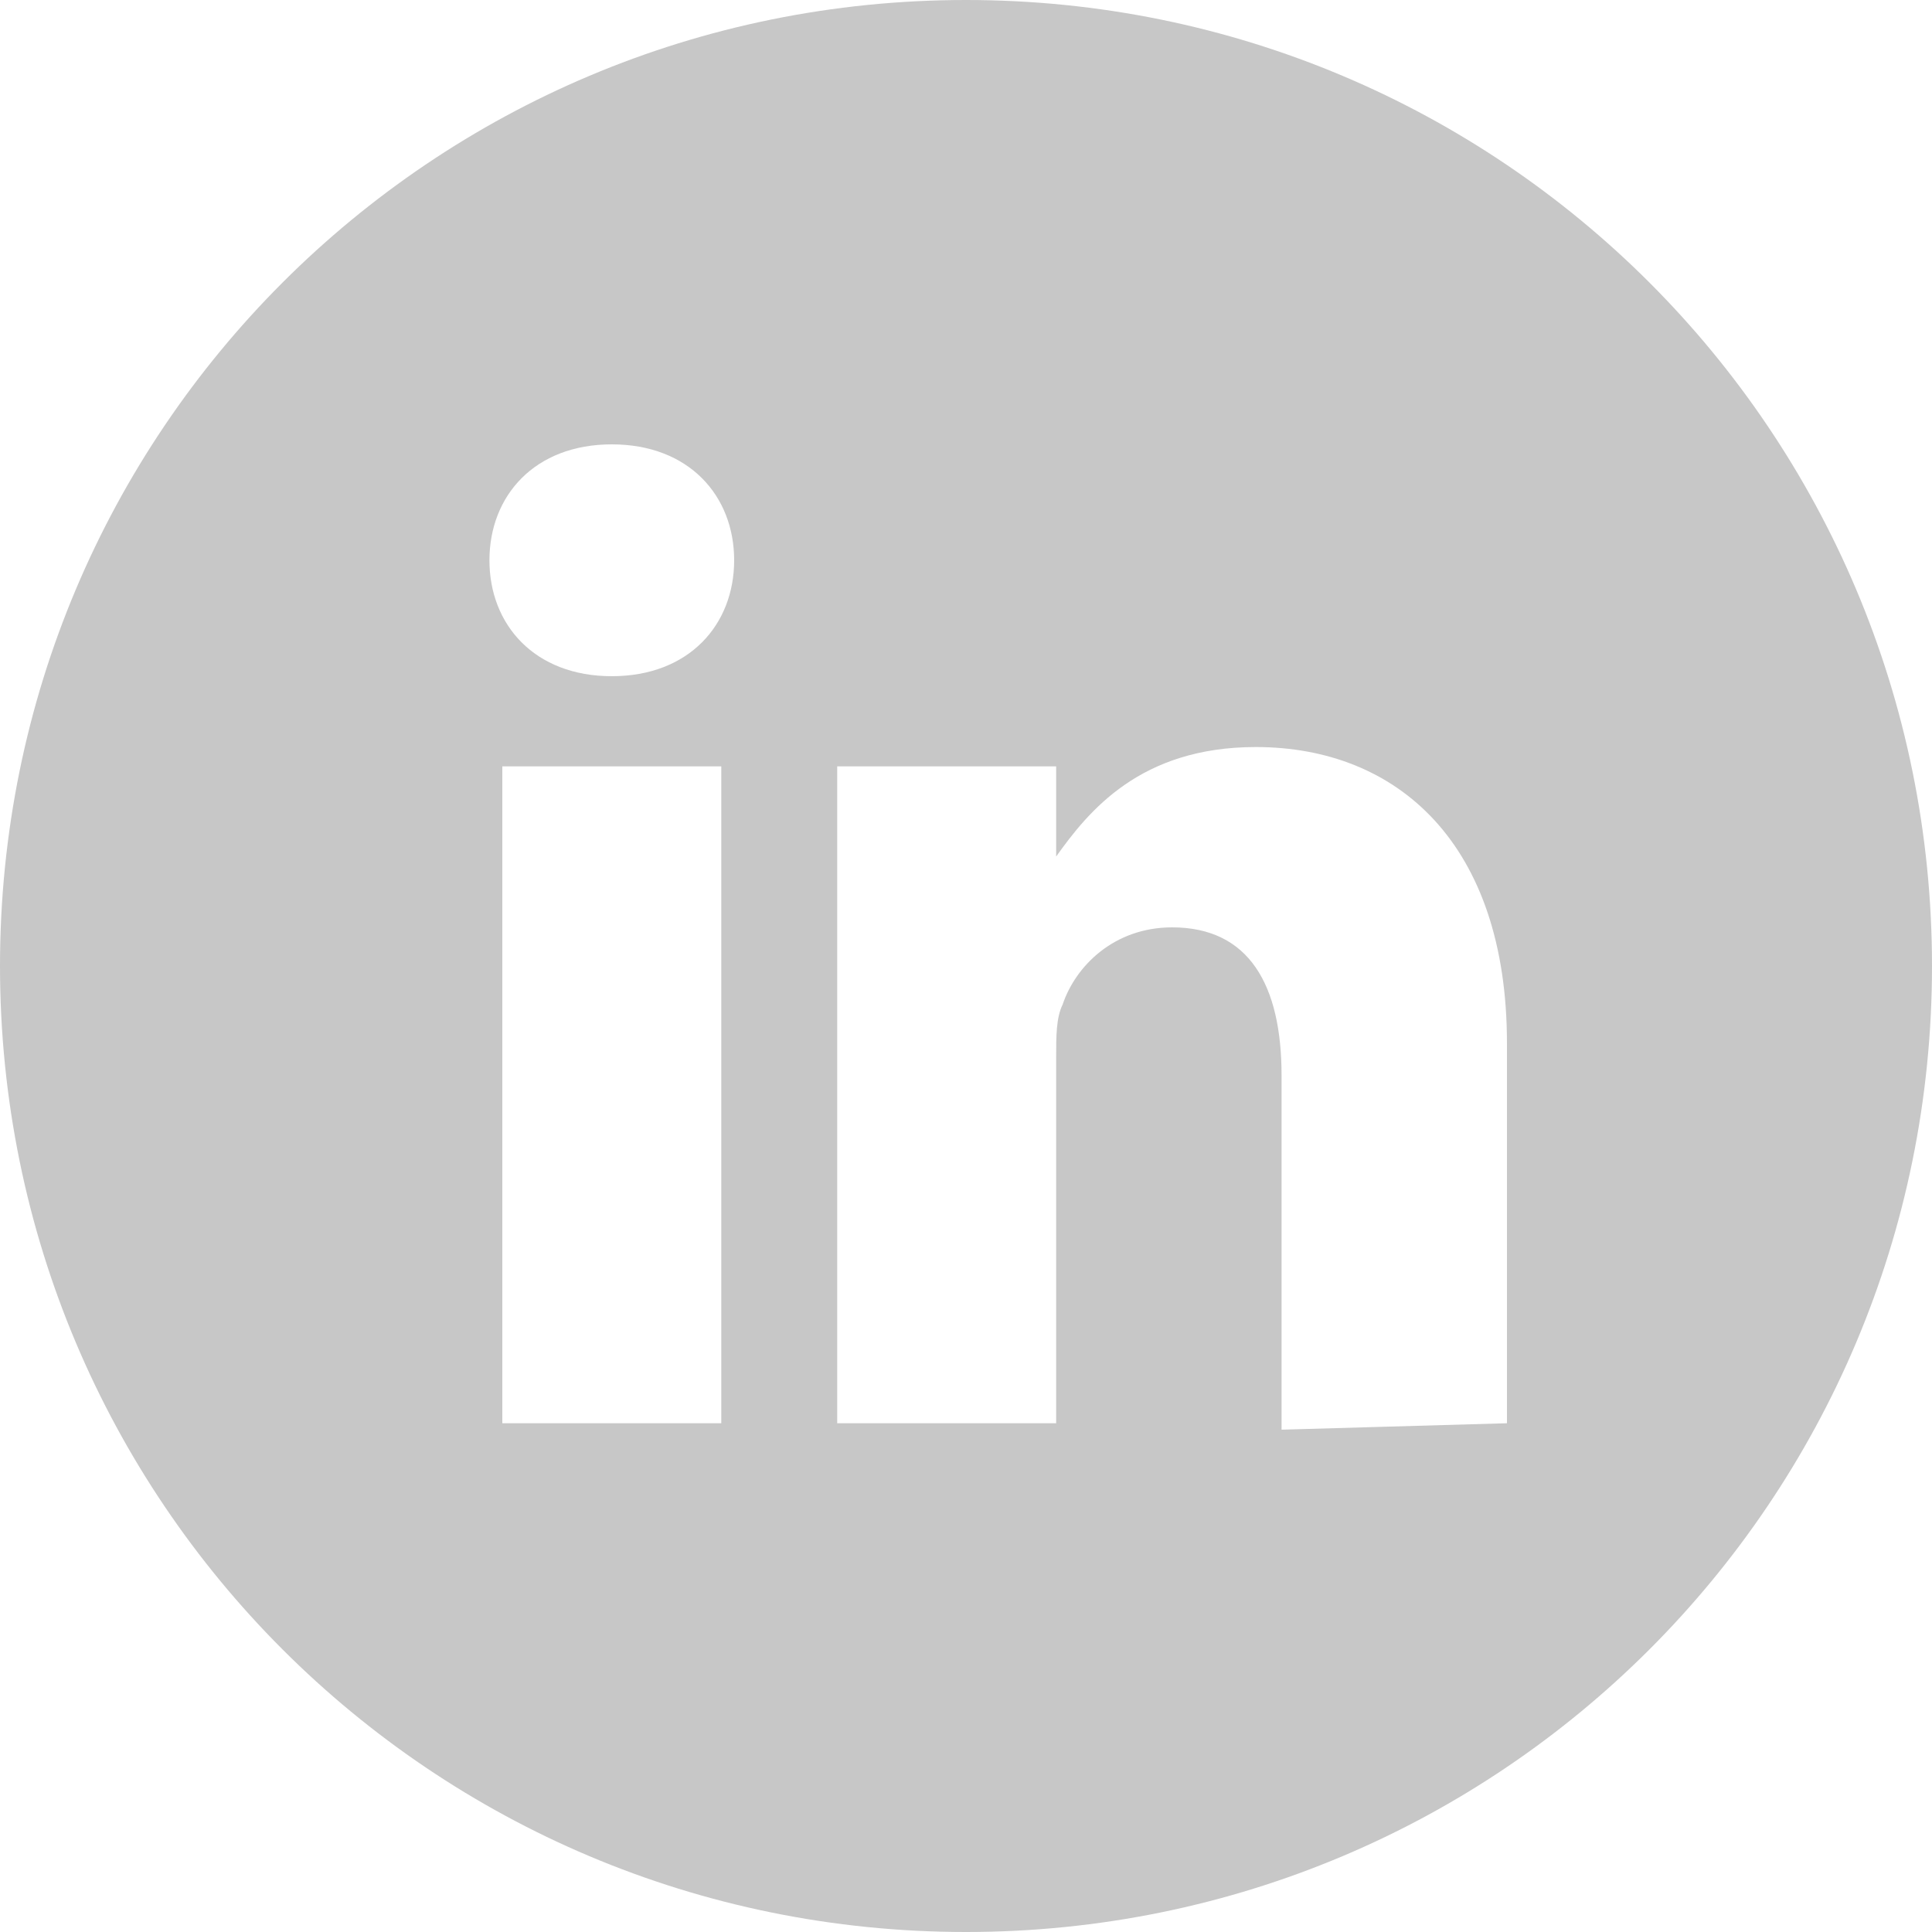
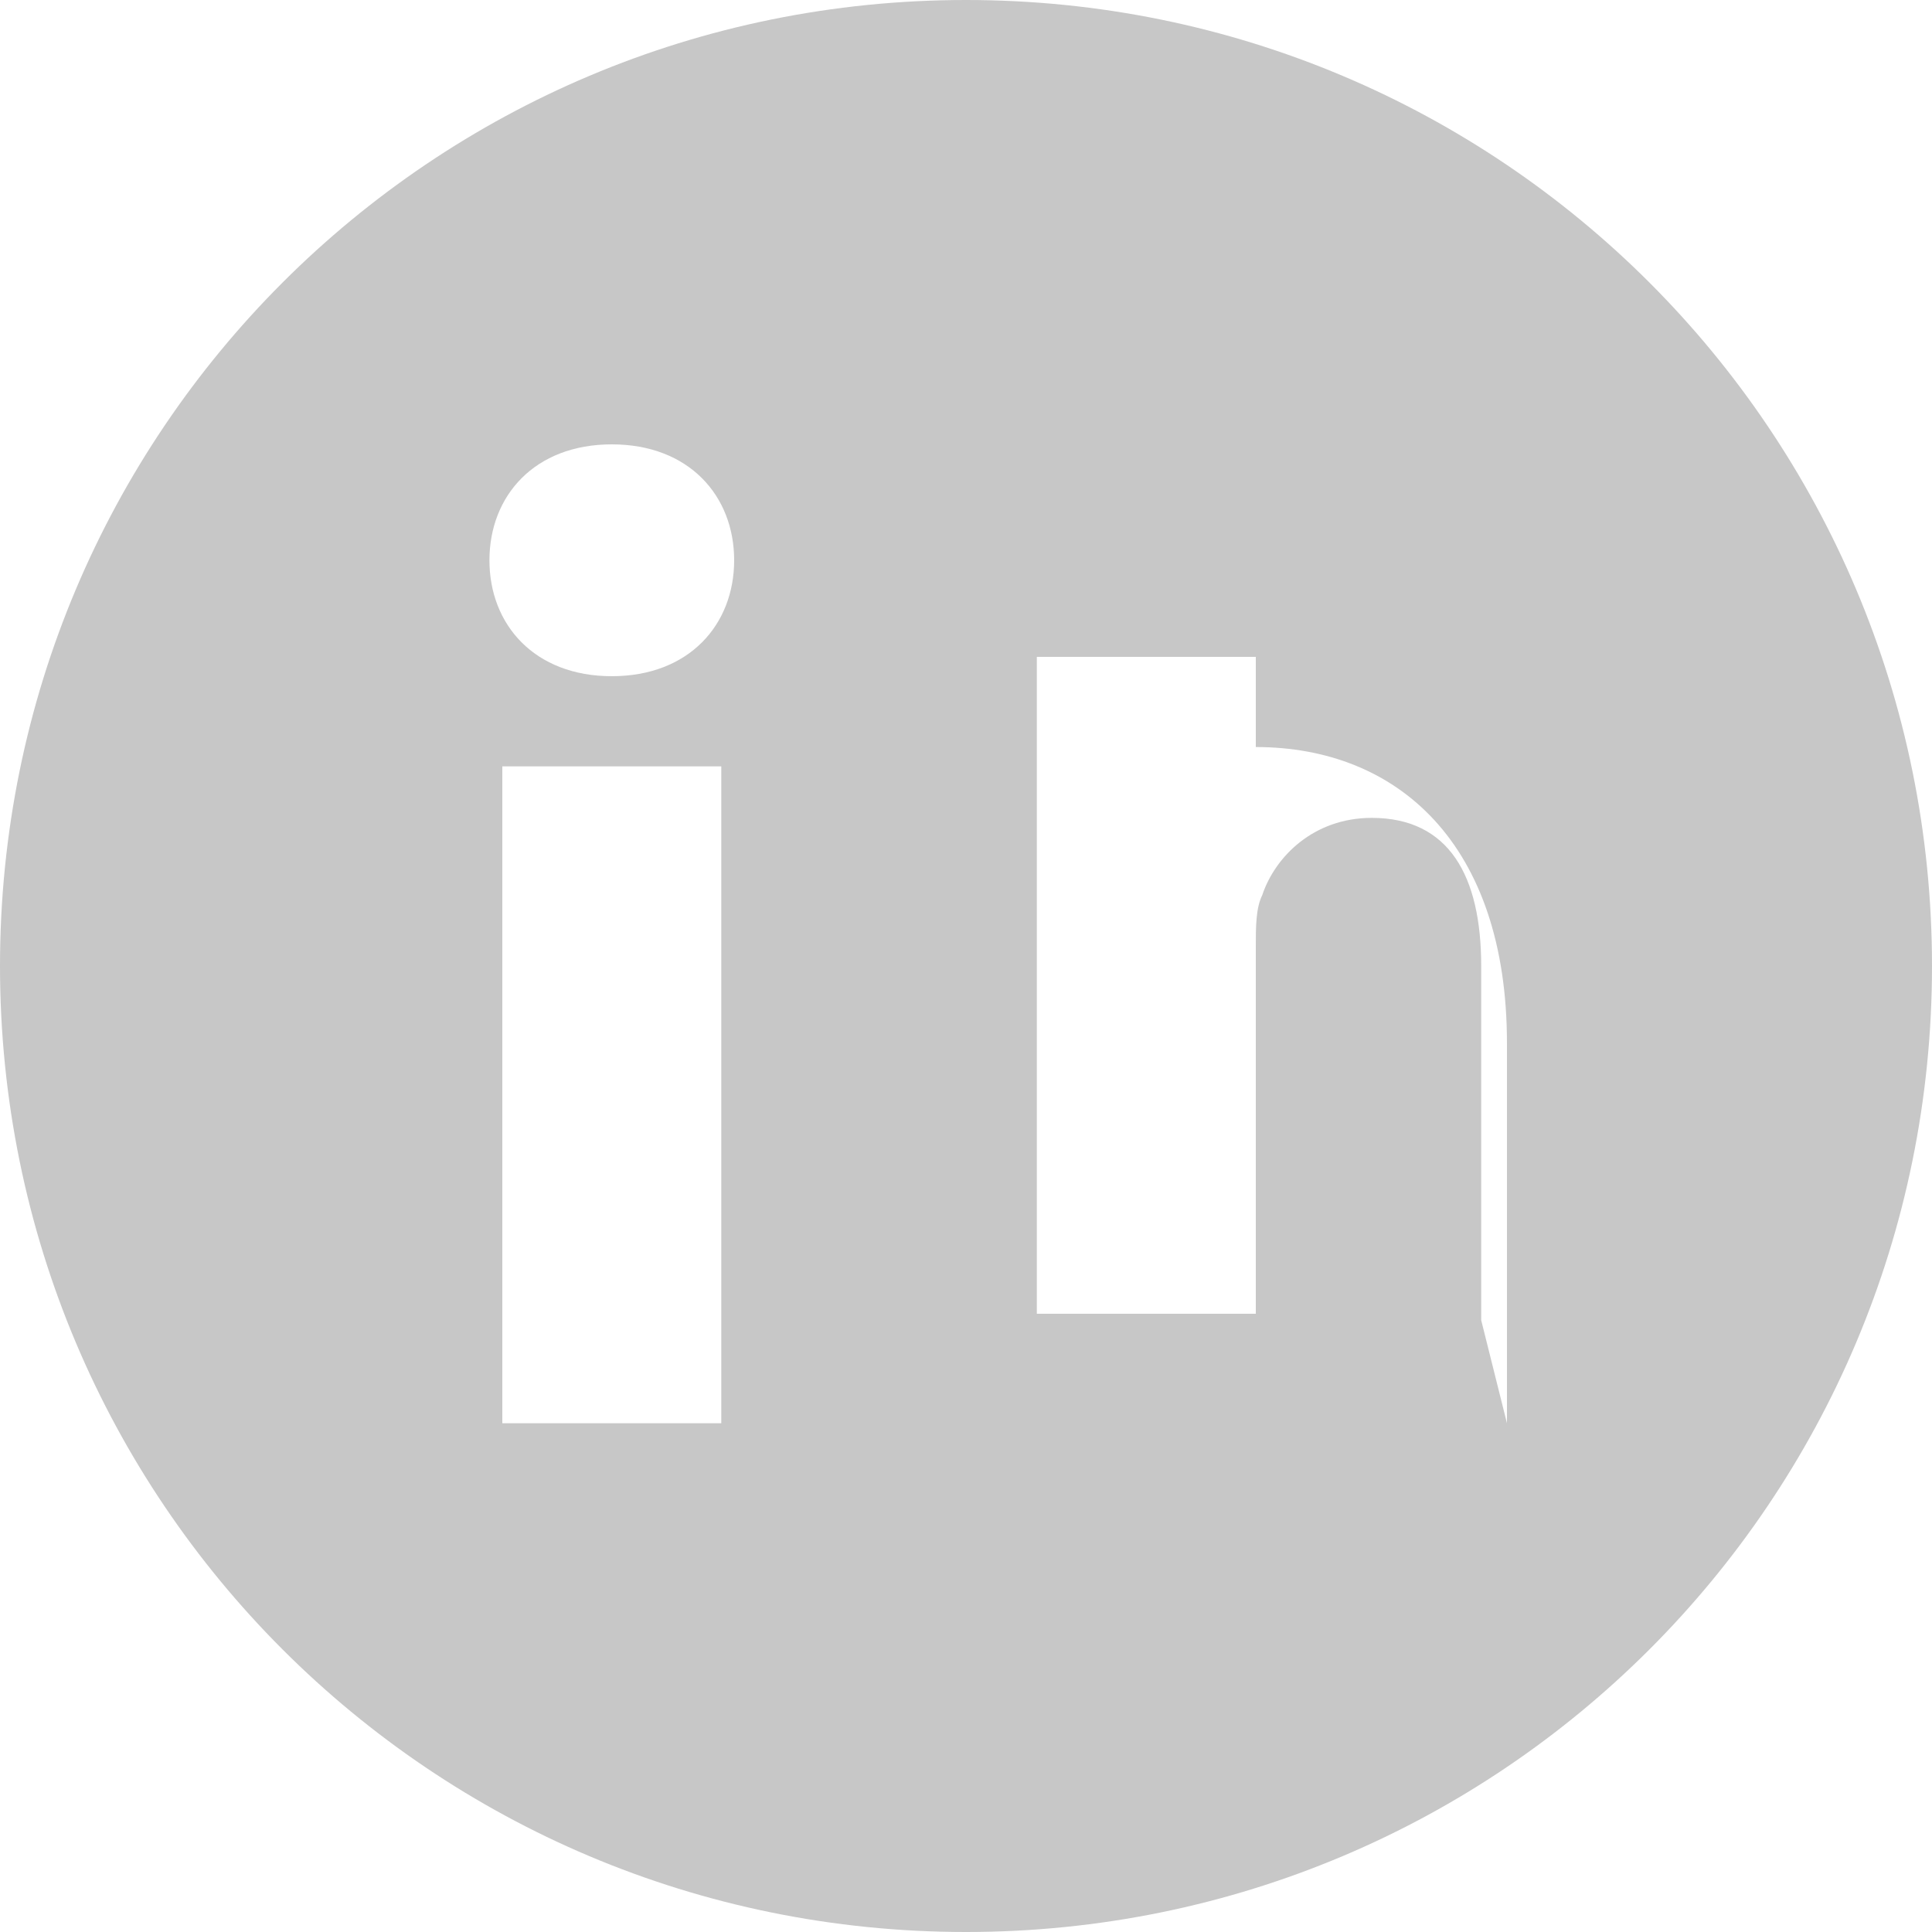
<svg xmlns="http://www.w3.org/2000/svg" id="Layer_1" x="0px" y="0px" viewBox="0 0 30 30" style="enable-background:new 0 0 30 30;" xml:space="preserve">
  <style type="text/css"> .st0{fill:#C7C7C7;} </style>
  <title>Shape</title>
  <desc>Created with Sketch.</desc>
  <g id="Symbols">
    <g id="Footer" transform="translate(-1080, -601)">
      <g id="Group-18-Copy-2" transform="translate(990, 482)">
        <g id="Group-13-Copy" transform="translate(0, 119)">
-           <path id="Shape" class="st0" d="M113.4,22.1v-5.9c0-3.1-1.7-4.6-3.9-4.6c-1.8,0-2.6,1-3.1,1.7v-1.4h-3.4c0,1,0,10.2,0,10.2h3.4 v-5.7c0-0.3,0-0.6,0.1-0.8c0.2-0.6,0.8-1.2,1.7-1.2c1.2,0,1.7,0.9,1.7,2.3v5.5L113.4,22.1L113.4,22.1z M99.5,10.5 c1.2,0,1.9-0.8,1.9-1.8c0-1-0.7-1.8-1.9-1.8c-1.2,0-1.9,0.8-1.9,1.8C97.6,9.7,98.3,10.5,99.5,10.5L99.5,10.5z M105,30 c-8.3,0-15-6.7-15-15c0-8.3,6.7-15,15-15s15,6.7,15,15C120,23.3,113.3,30,105,30z M101.2,22.1V11.9h-3.4v10.2H101.2z" />
+           <path id="Shape" class="st0" d="M113.4,22.1v-5.9c0-3.1-1.7-4.6-3.9-4.6v-1.4h-3.4c0,1,0,10.2,0,10.2h3.4 v-5.7c0-0.3,0-0.6,0.1-0.8c0.2-0.6,0.8-1.2,1.7-1.2c1.2,0,1.7,0.9,1.7,2.3v5.5L113.4,22.1L113.4,22.1z M99.5,10.5 c1.2,0,1.9-0.8,1.9-1.8c0-1-0.7-1.8-1.9-1.8c-1.2,0-1.9,0.8-1.9,1.8C97.6,9.7,98.3,10.5,99.5,10.5L99.5,10.5z M105,30 c-8.3,0-15-6.7-15-15c0-8.3,6.7-15,15-15s15,6.7,15,15C120,23.3,113.3,30,105,30z M101.2,22.1V11.9h-3.4v10.2H101.2z" />
        </g>
      </g>
    </g>
  </g>
</svg>